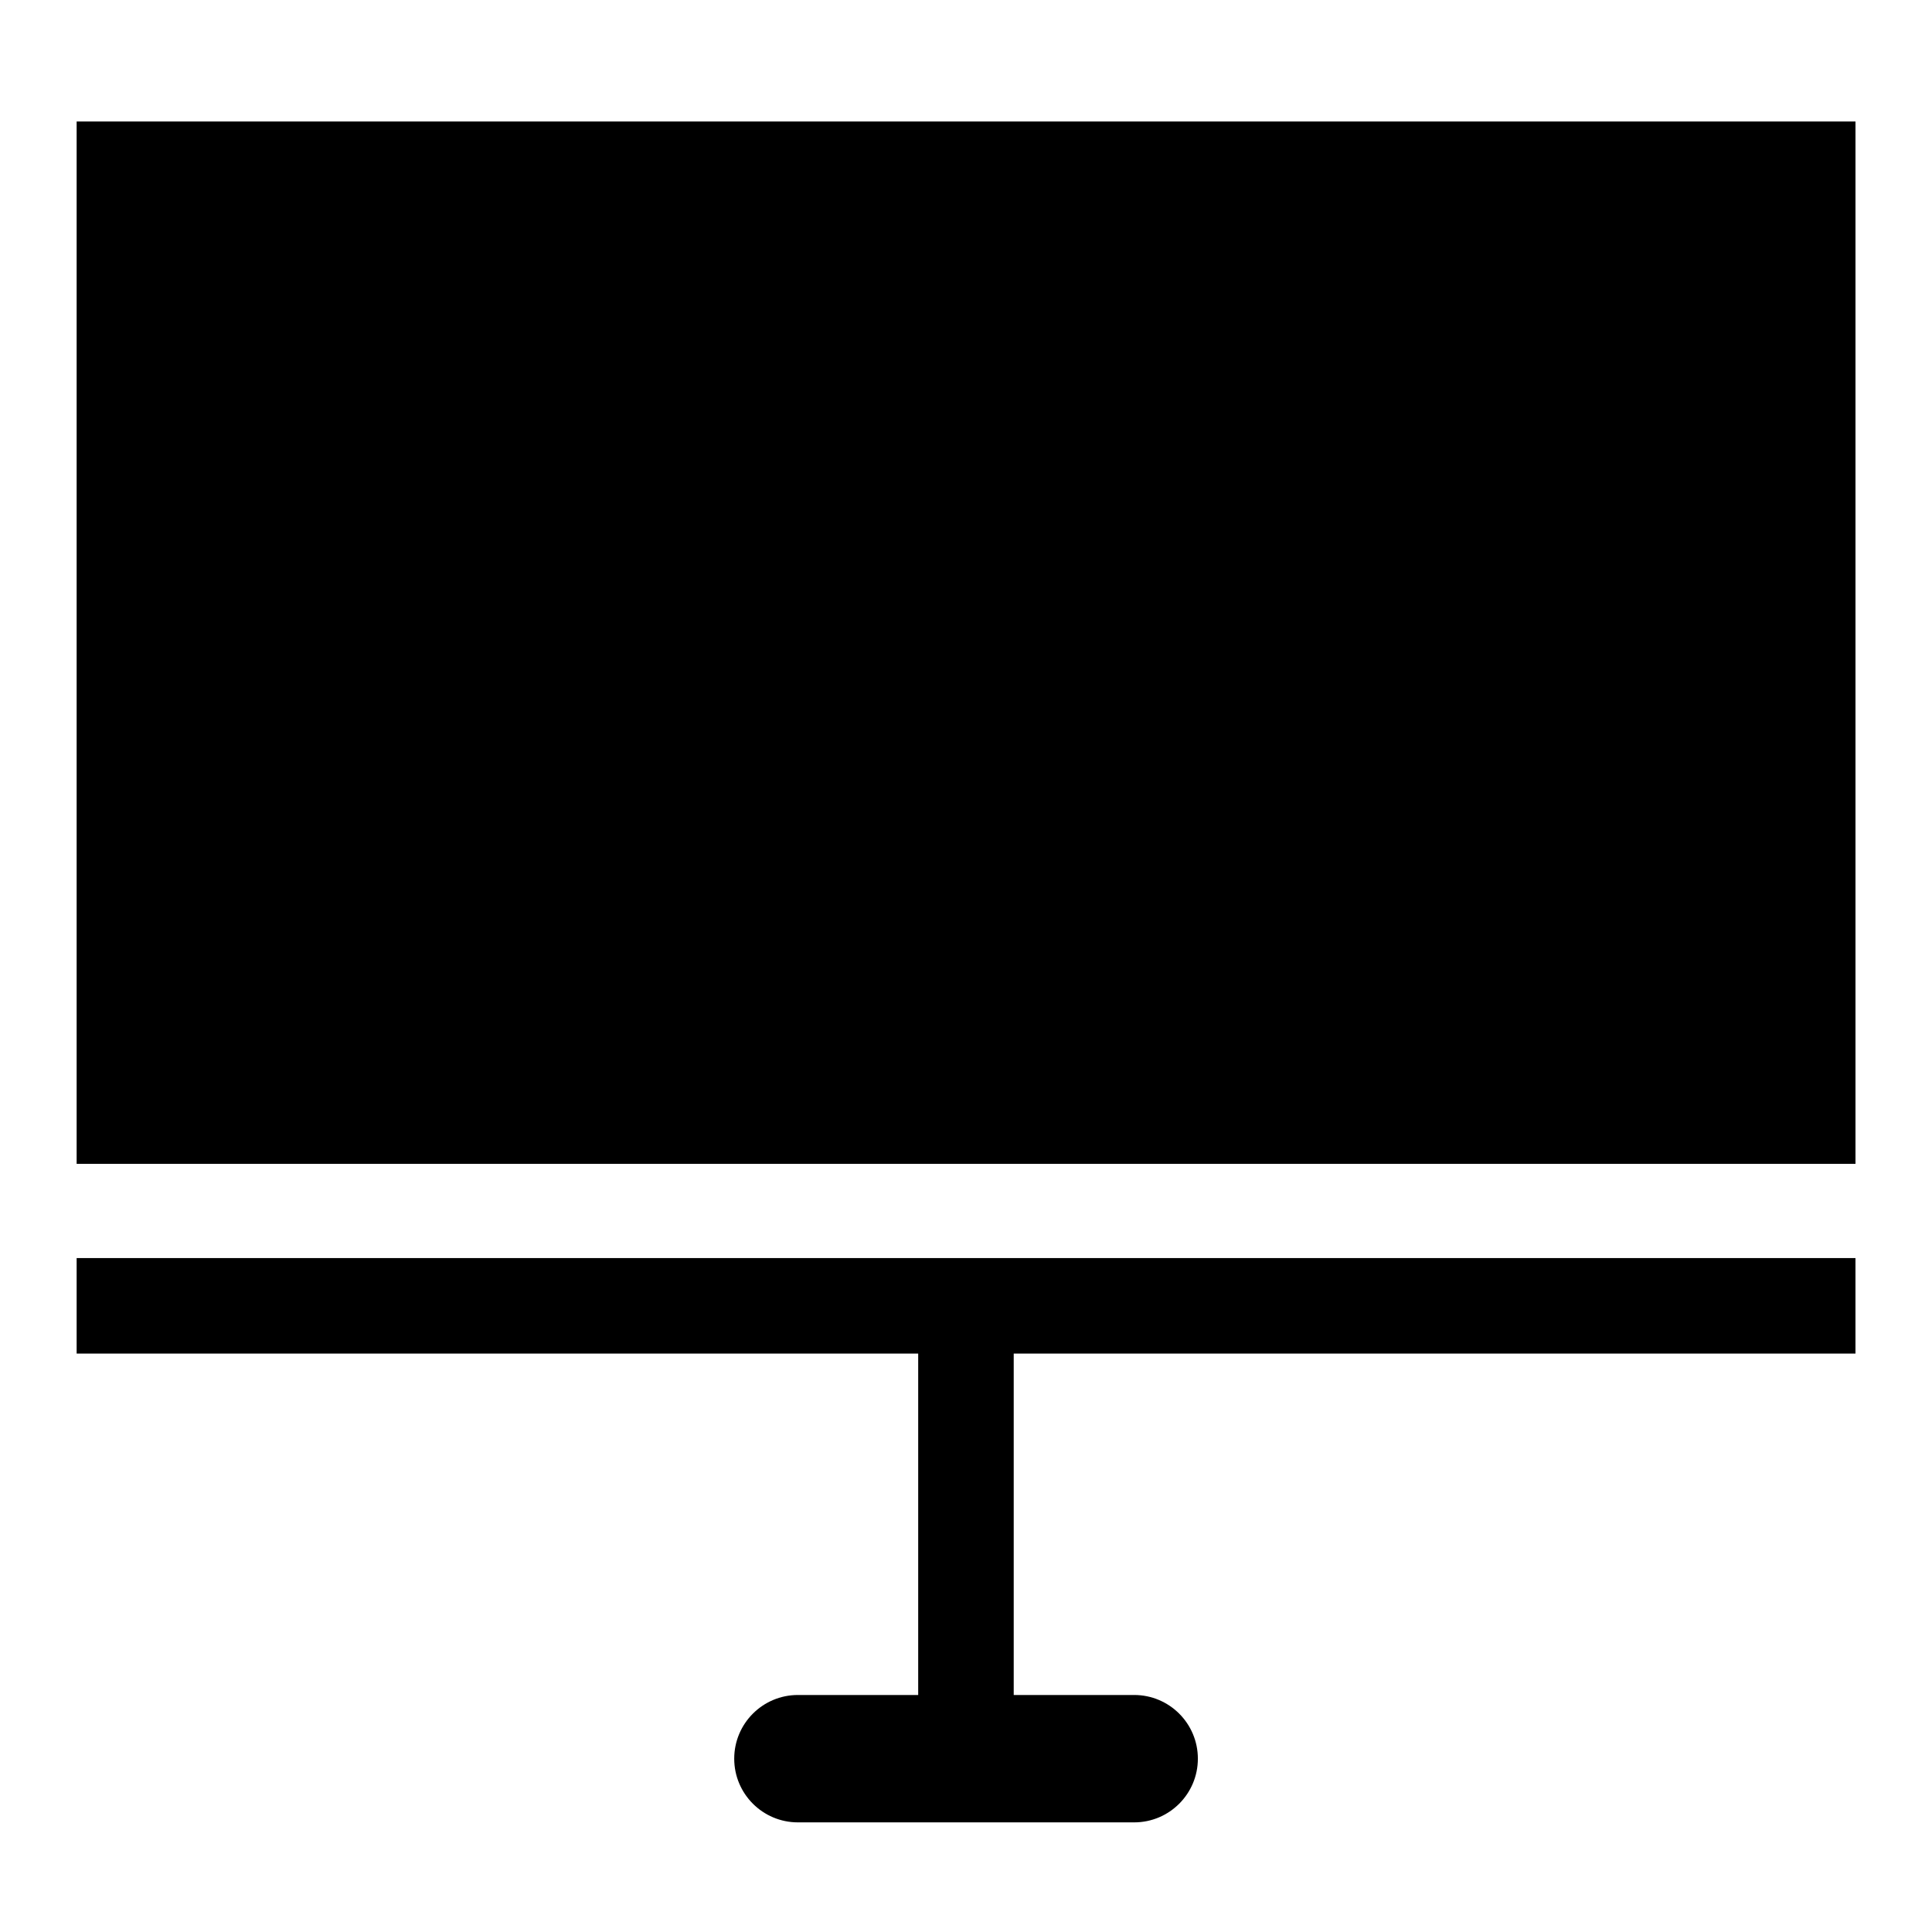
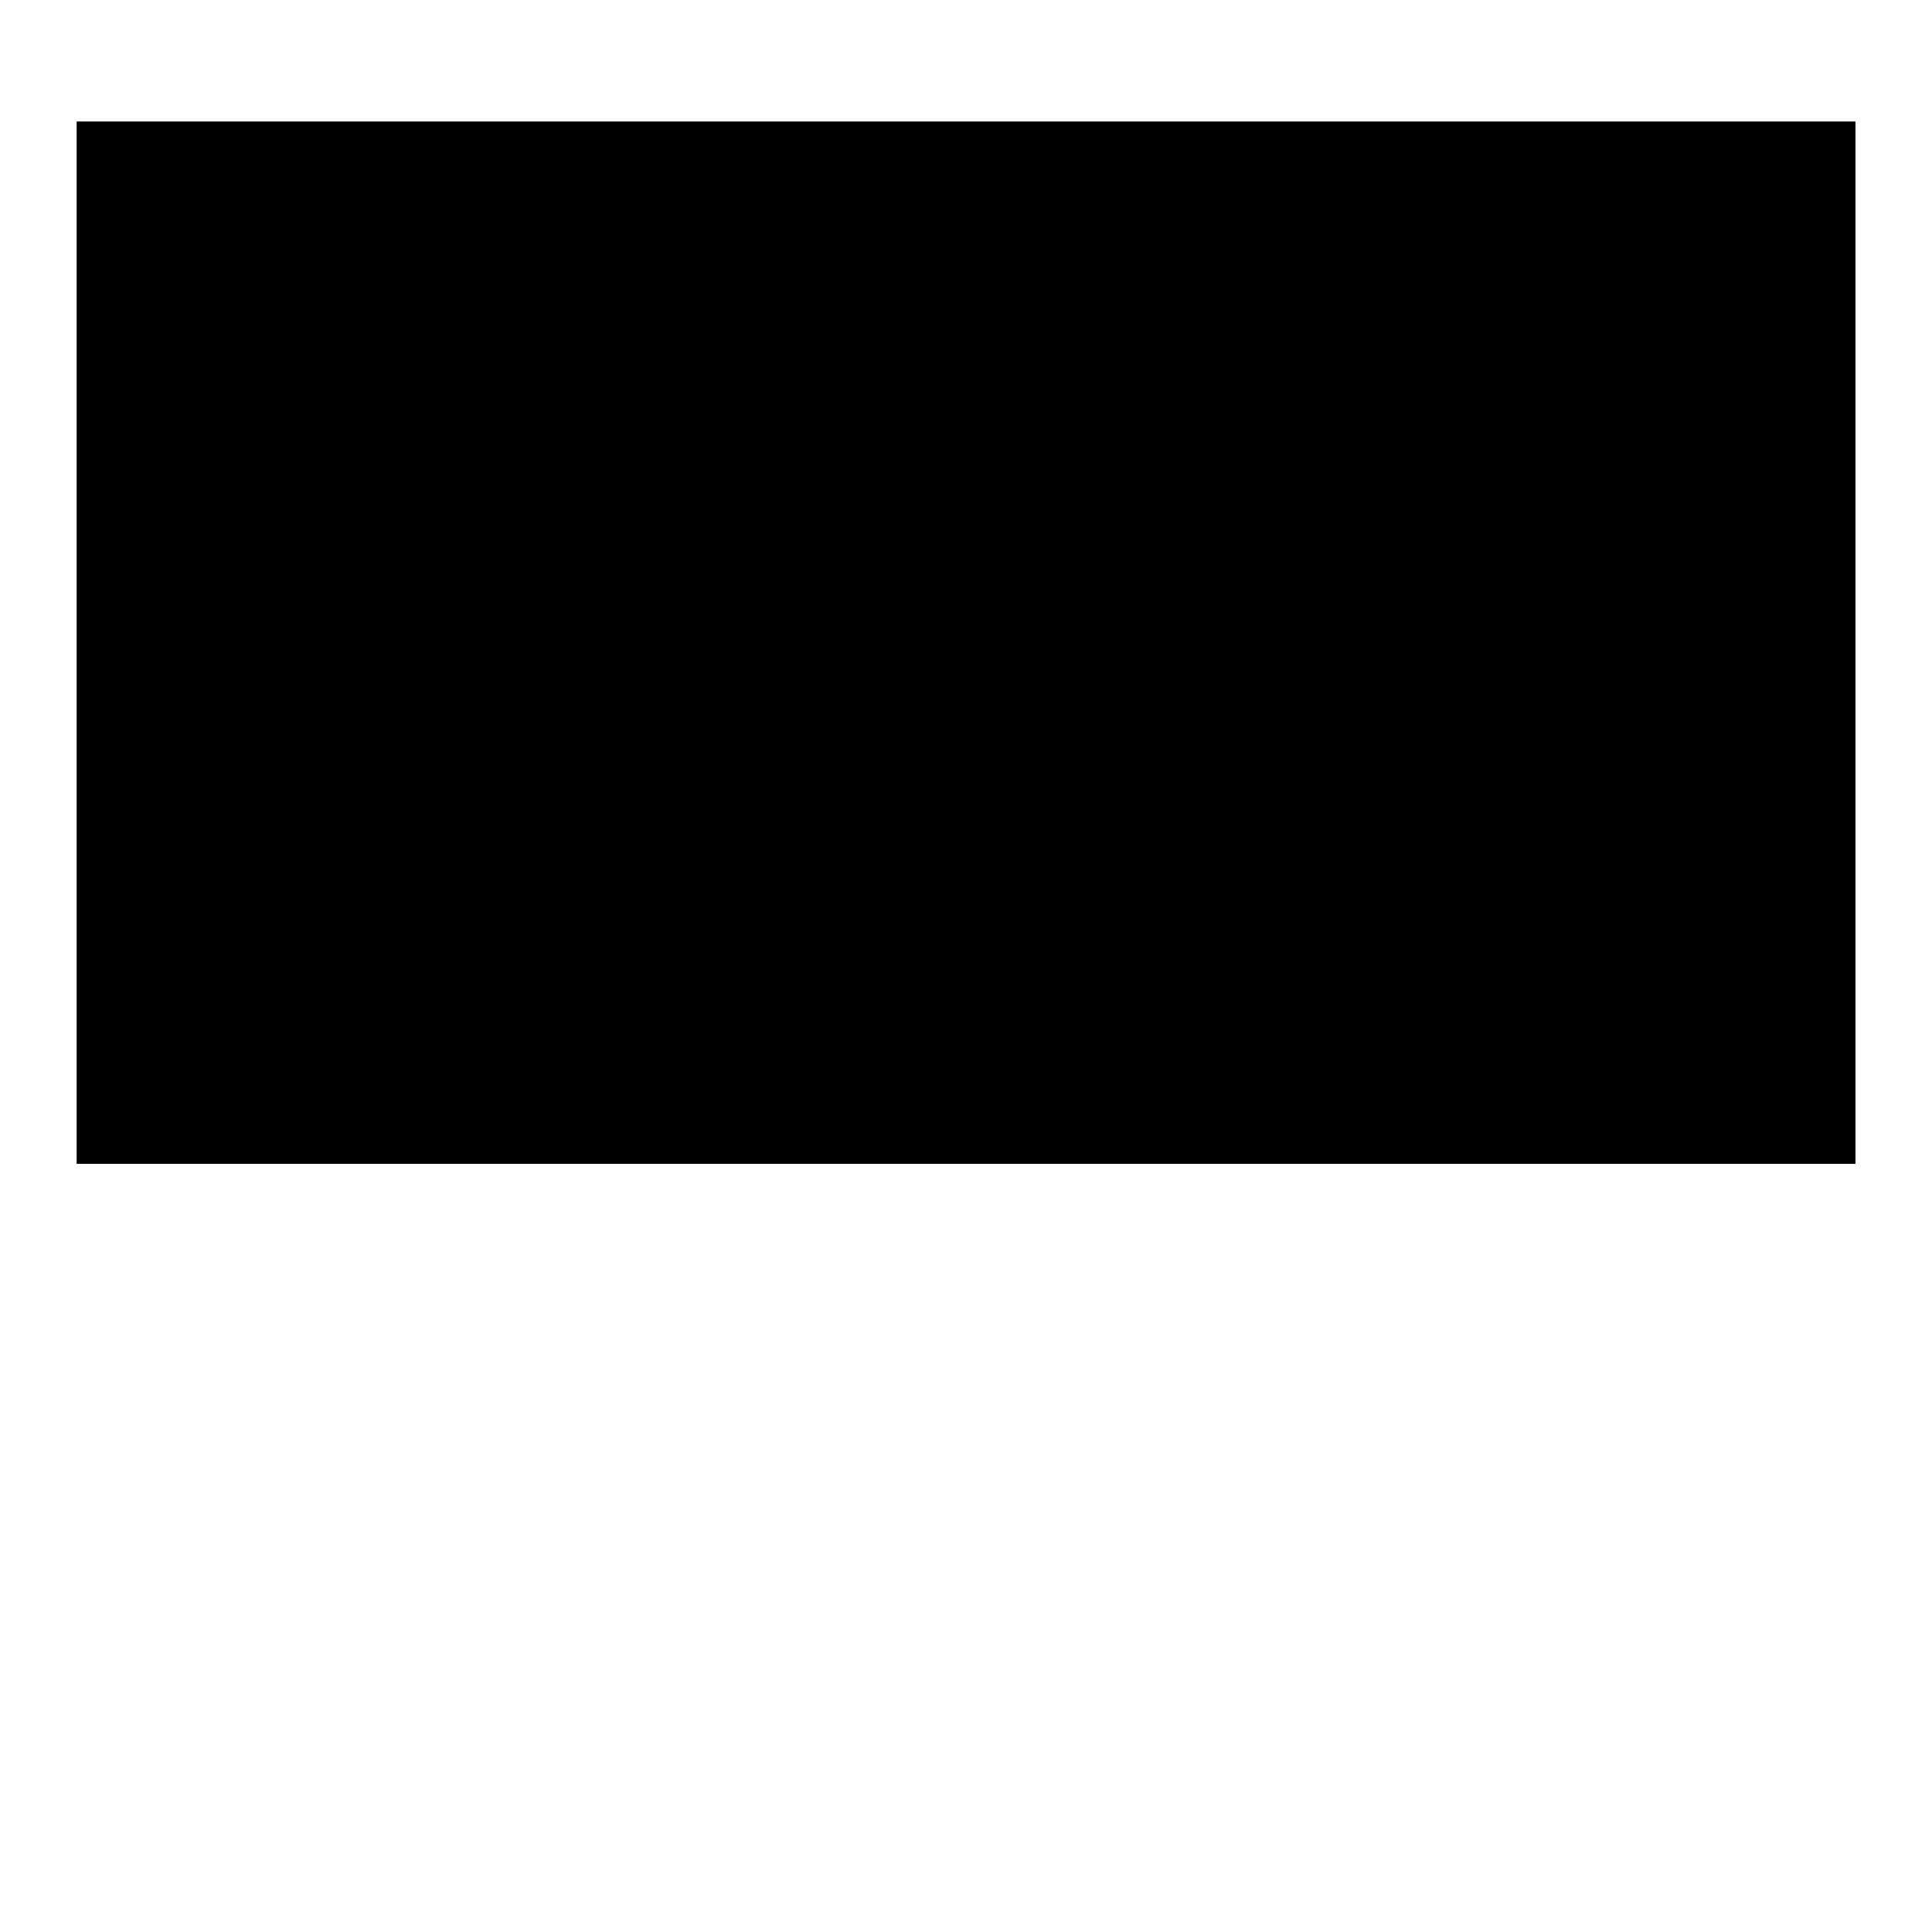
<svg xmlns="http://www.w3.org/2000/svg" fill="#000000" width="800px" height="800px" version="1.1" viewBox="144 144 512 512">
  <g>
    <path d="m164.31 176.2h471.41v276.23h-471.41z" />
-     <path d="m164.31 477.4v25.32h223.02v90.469h-31.875c-9.32 0-16.879 7.559-16.879 16.879 0 9.32 7.559 16.879 16.879 16.879h89.113c9.32 0 16.879-7.559 16.879-16.879 0-9.32-7.559-16.879-16.879-16.879h-31.922v-90.469h223.07v-25.32z" />
  </g>
</svg>